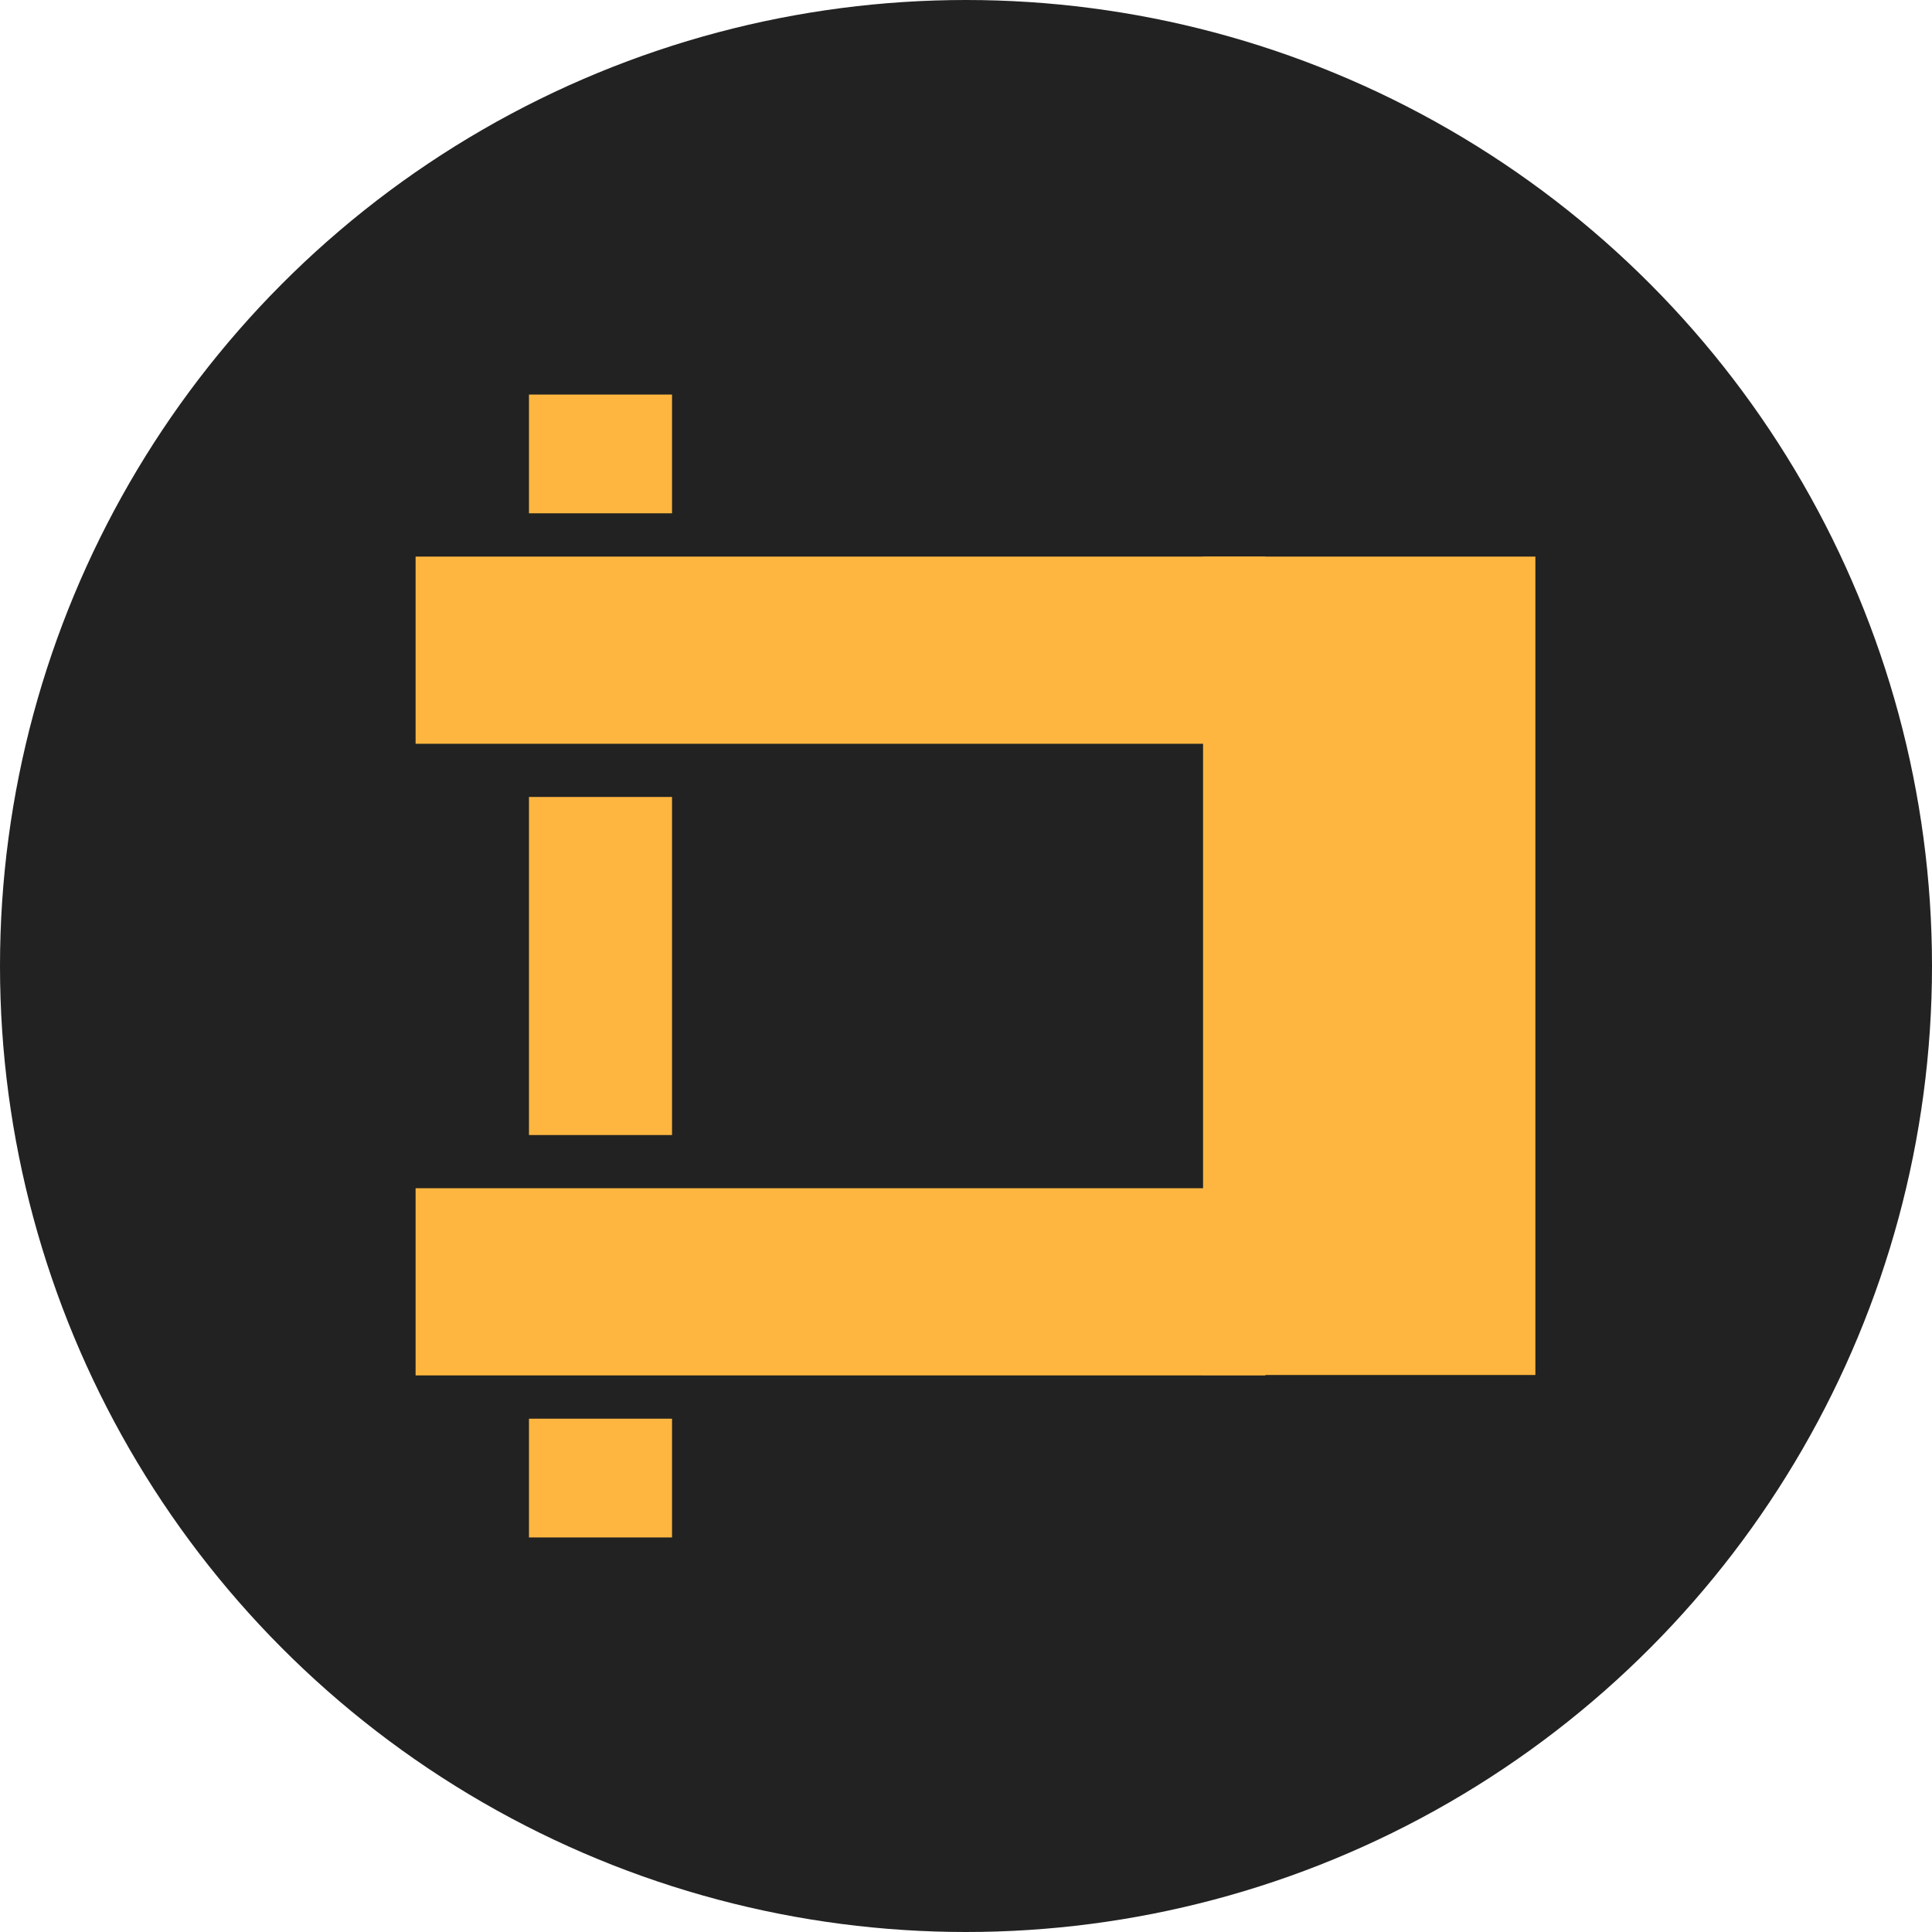
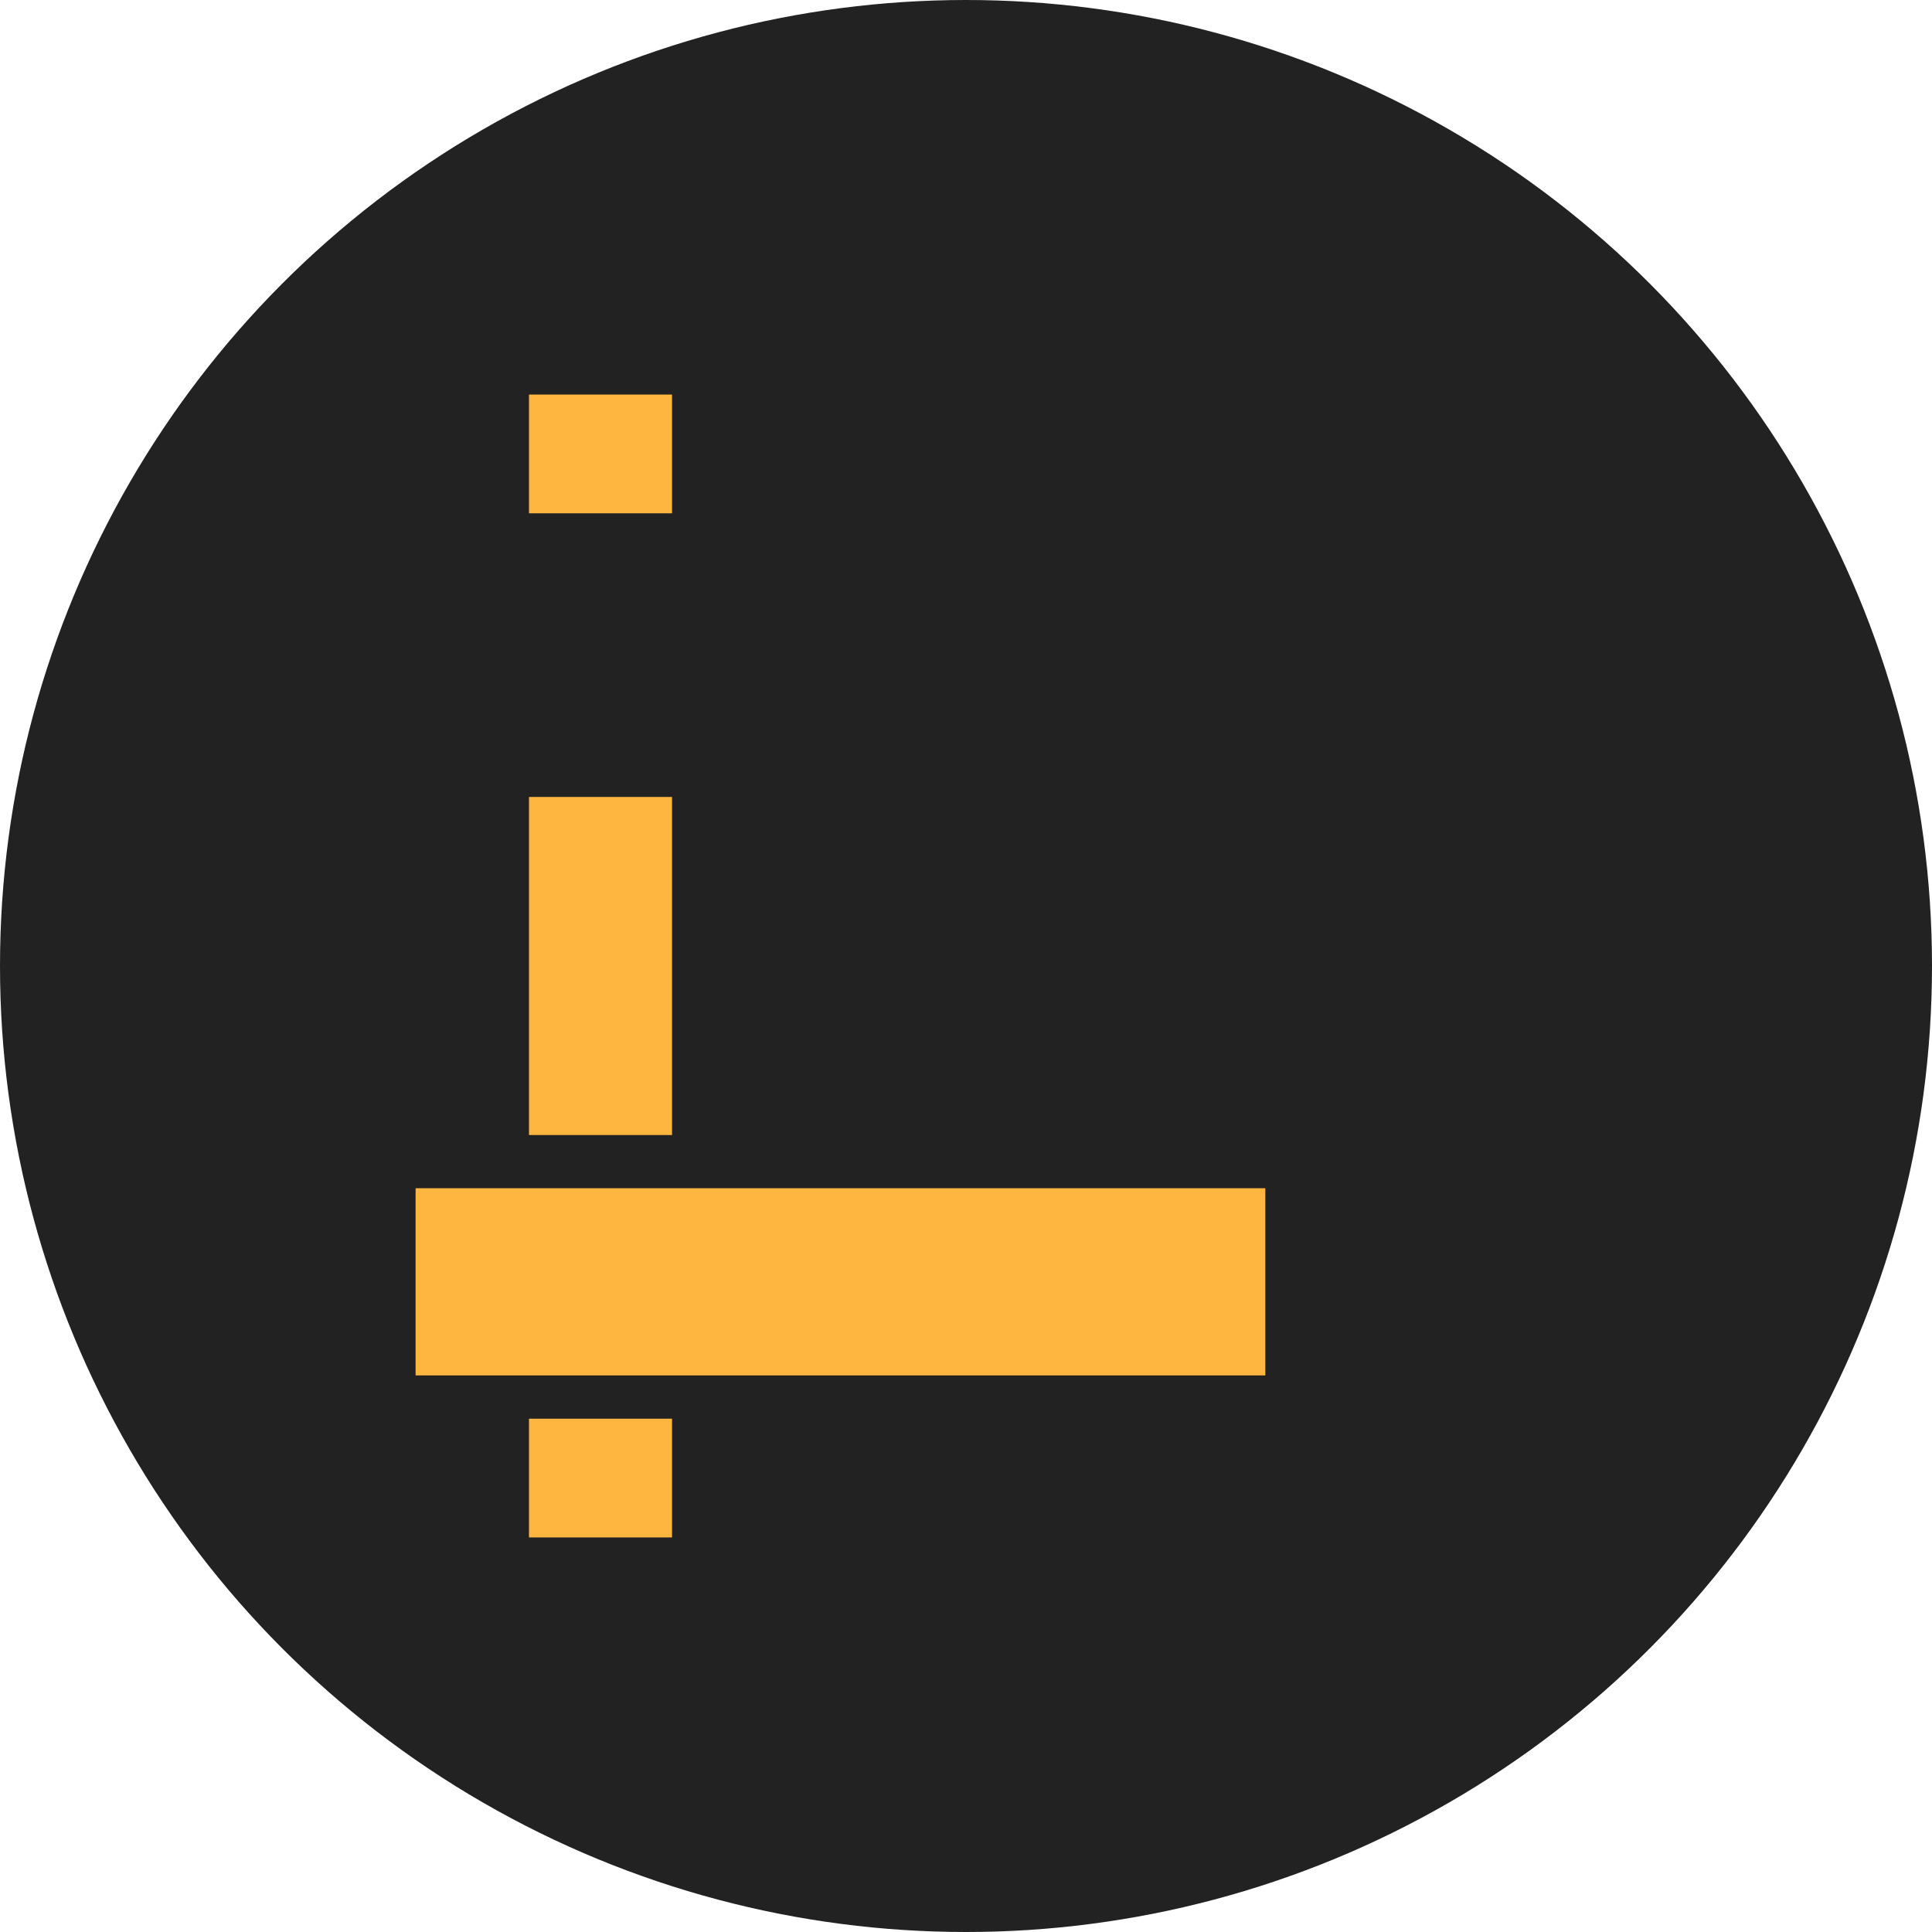
<svg xmlns="http://www.w3.org/2000/svg" viewBox="0 0 46.86 46.86">
  <defs>
    <style>.cls-1{fill:#222;}.cls-2{fill:#ffb640;}</style>
  </defs>
  <title>drawbar</title>
  <g id="Layer_2" data-name="Layer 2">
    <g id="Finals">
      <circle class="cls-1" cx="23.43" cy="23.43" r="23.43" />
-       <rect class="cls-2" x="10.08" y="13.5" width="20.61" height="4.54" />
      <rect class="cls-2" x="10.08" y="28.82" width="20.61" height="4.54" />
      <rect class="cls-2" x="12.83" y="9.57" width="3.47" height="2.88" />
      <rect class="cls-2" x="12.83" y="19.33" width="3.47" height="8.2" />
      <rect class="cls-2" x="12.83" y="34.41" width="3.47" height="2.88" />
-       <rect class="cls-2" x="29.18" y="13.5" width="8.06" height="19.85" />
    </g>
  </g>
</svg>